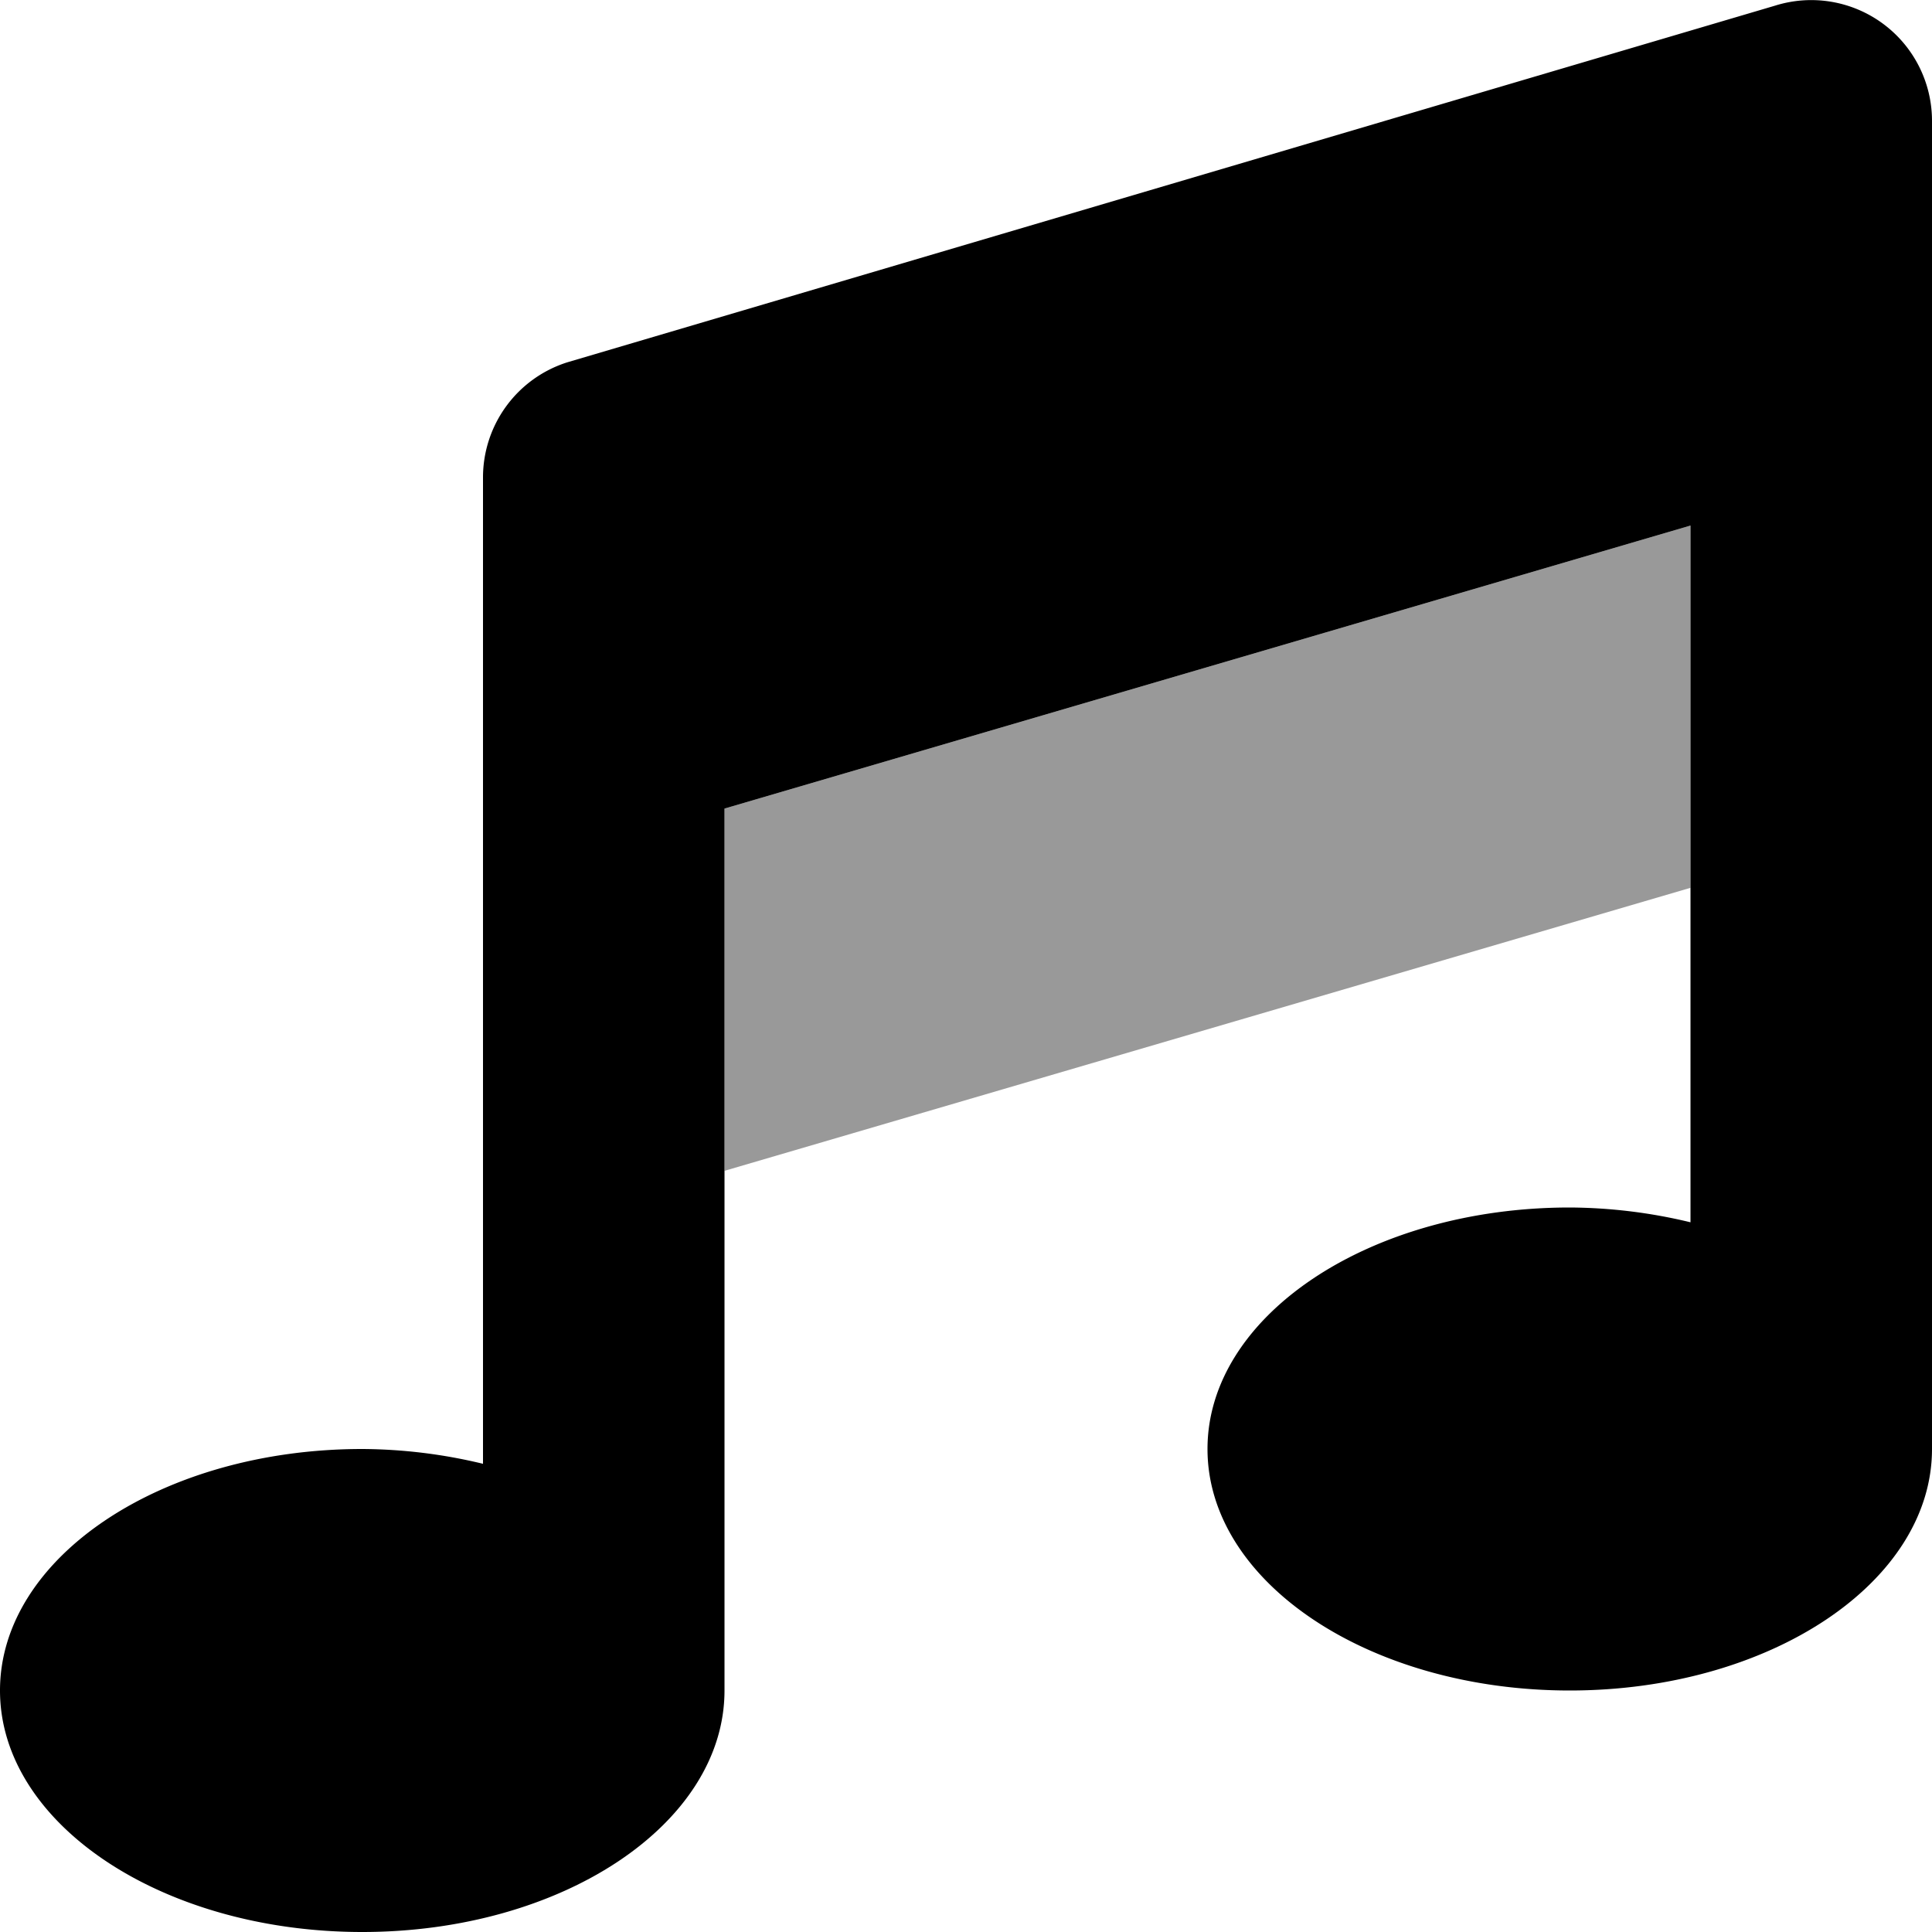
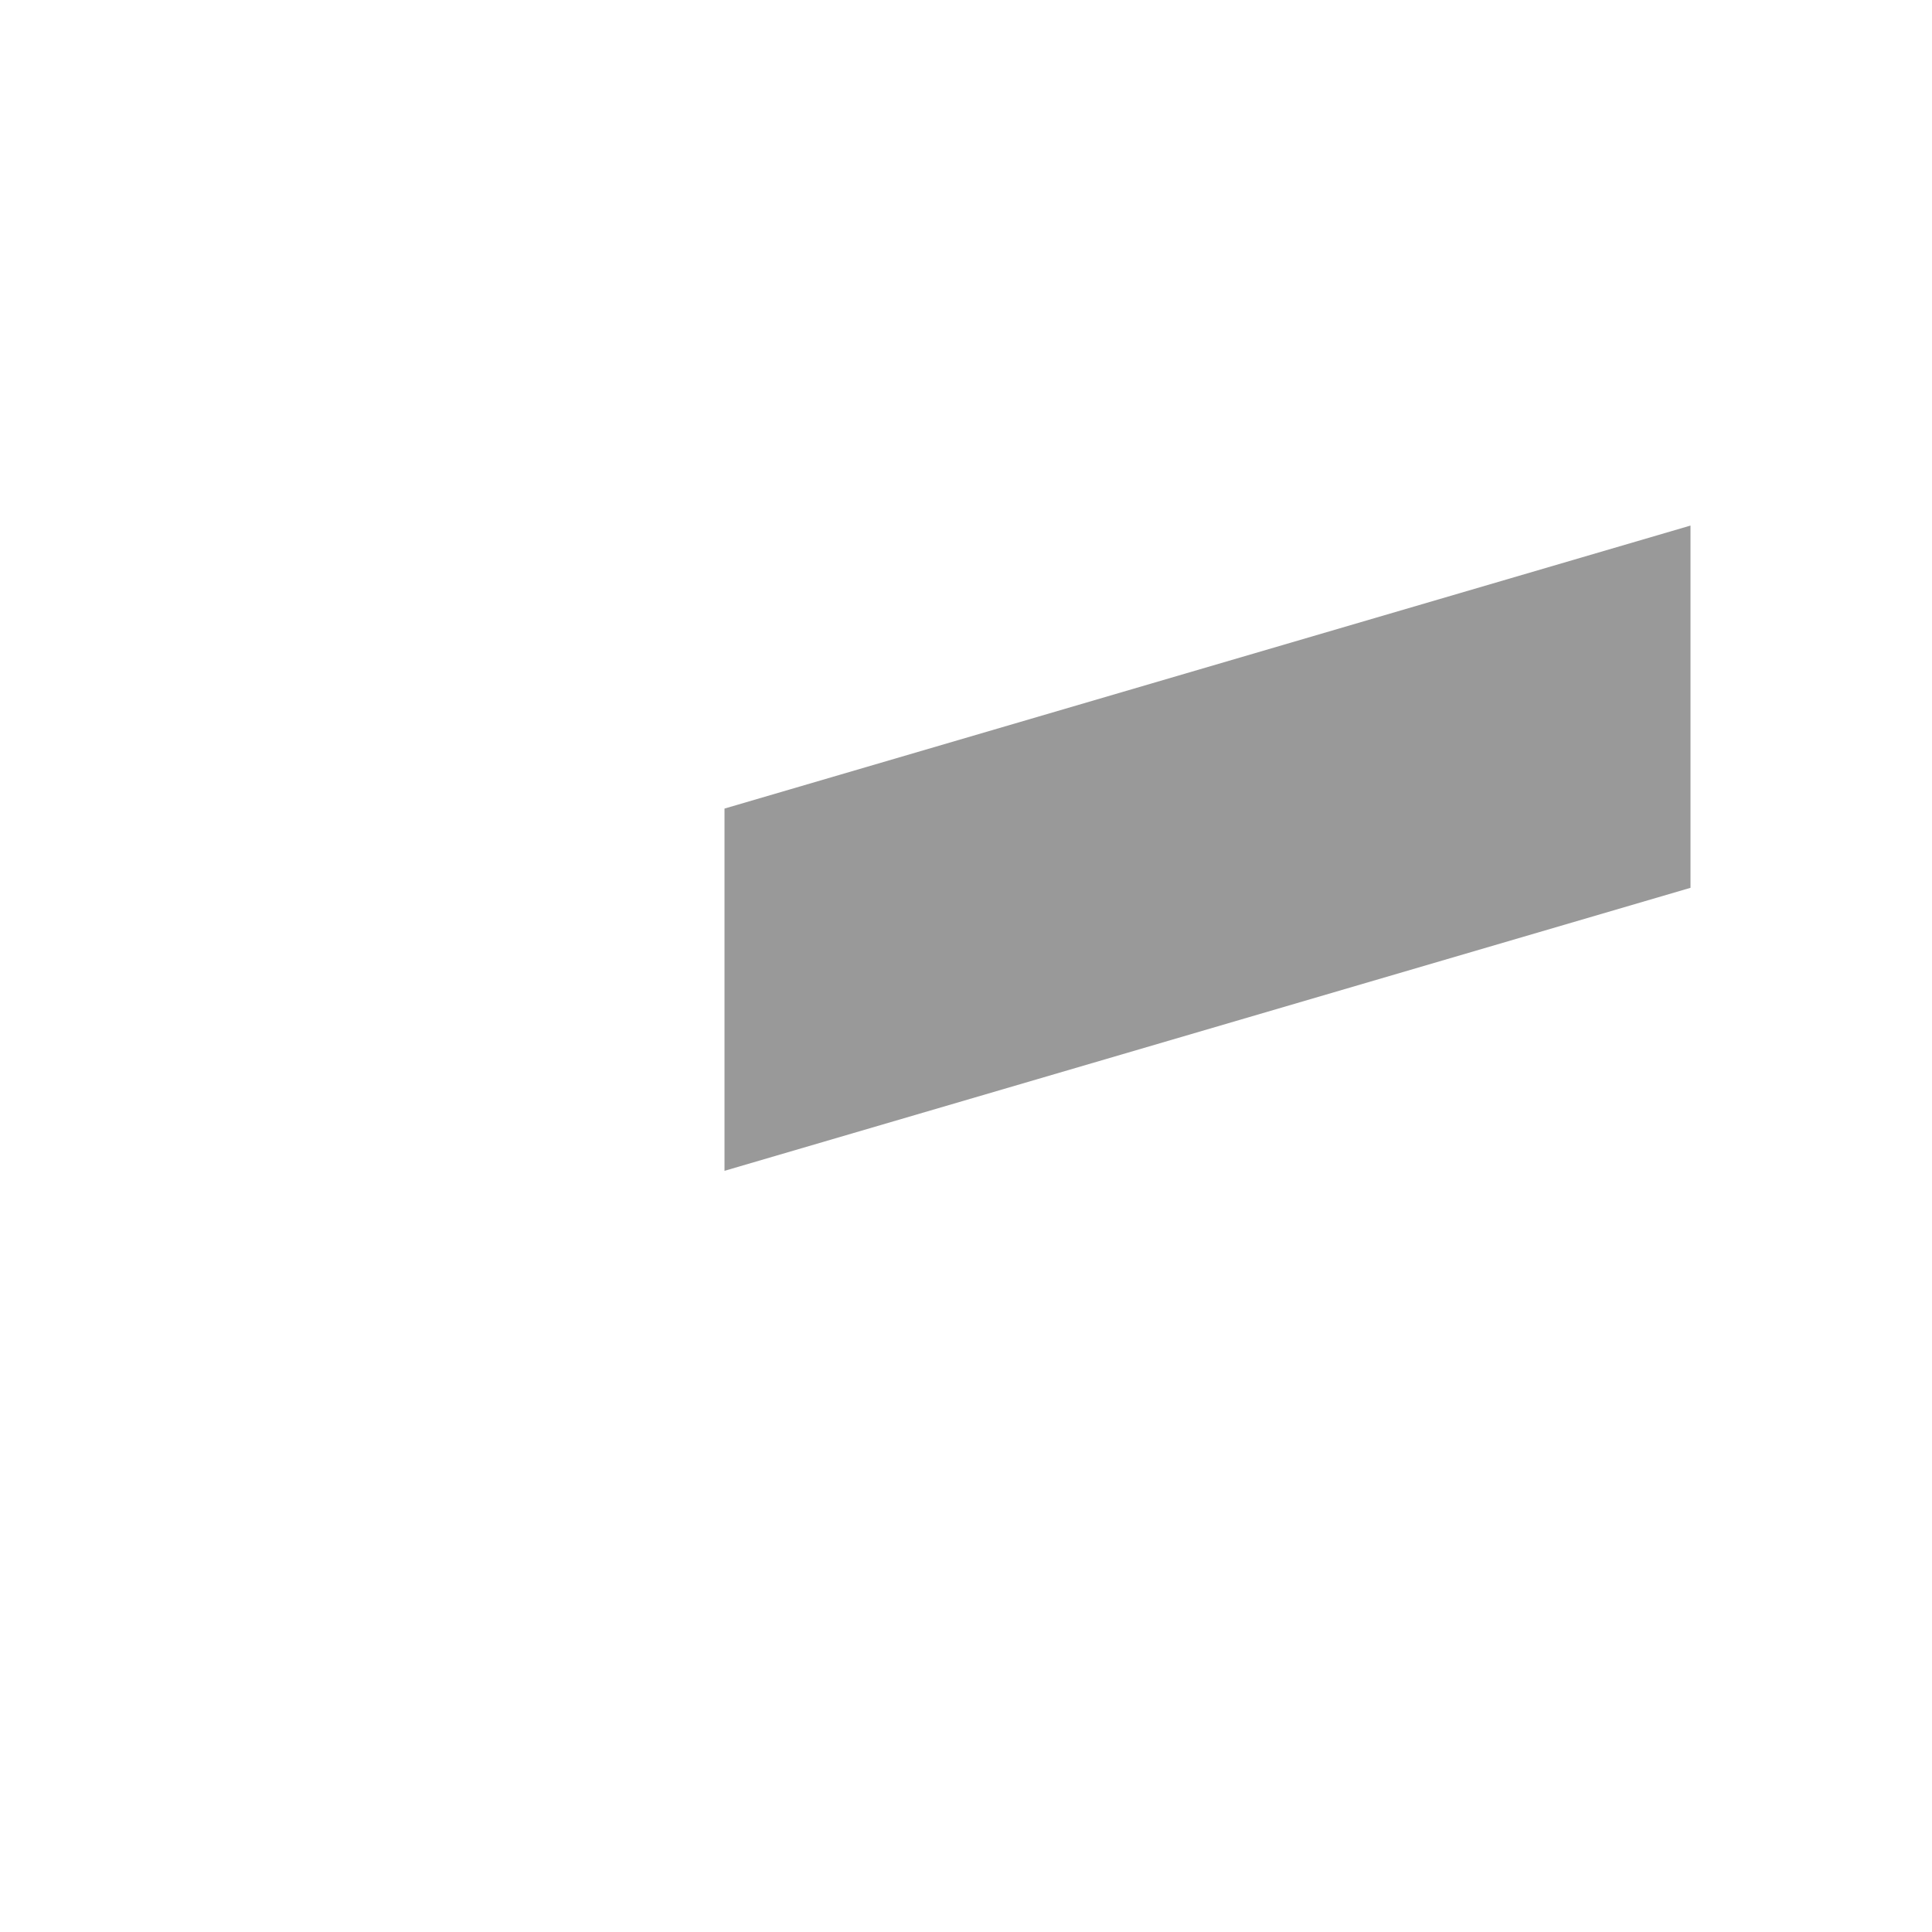
<svg xmlns="http://www.w3.org/2000/svg" viewBox="0 0 512 512">
  <defs>
    <style>.fa-secondary{opacity:.4}</style>
  </defs>
  <path d="M448 139.28v96l-256 75v-96z" class="fa-secondary" />
-   <path d="M512 32v352c0 35.35-43 64-96 64s-96-28.65-96-64 43-64 96-64a138.61 138.61 0 0 1 32 3.92V139.28l-256 75V448c0 35.35-43 64-96 64S0 483.34 0 448s43-64 96-64a138.61 138.61 0 0 1 32 3.92V126.49A32 32 0 0 1 150.4 96l320-94.5A32 32 0 0 1 512 32z" class="fa-primary" />
</svg>